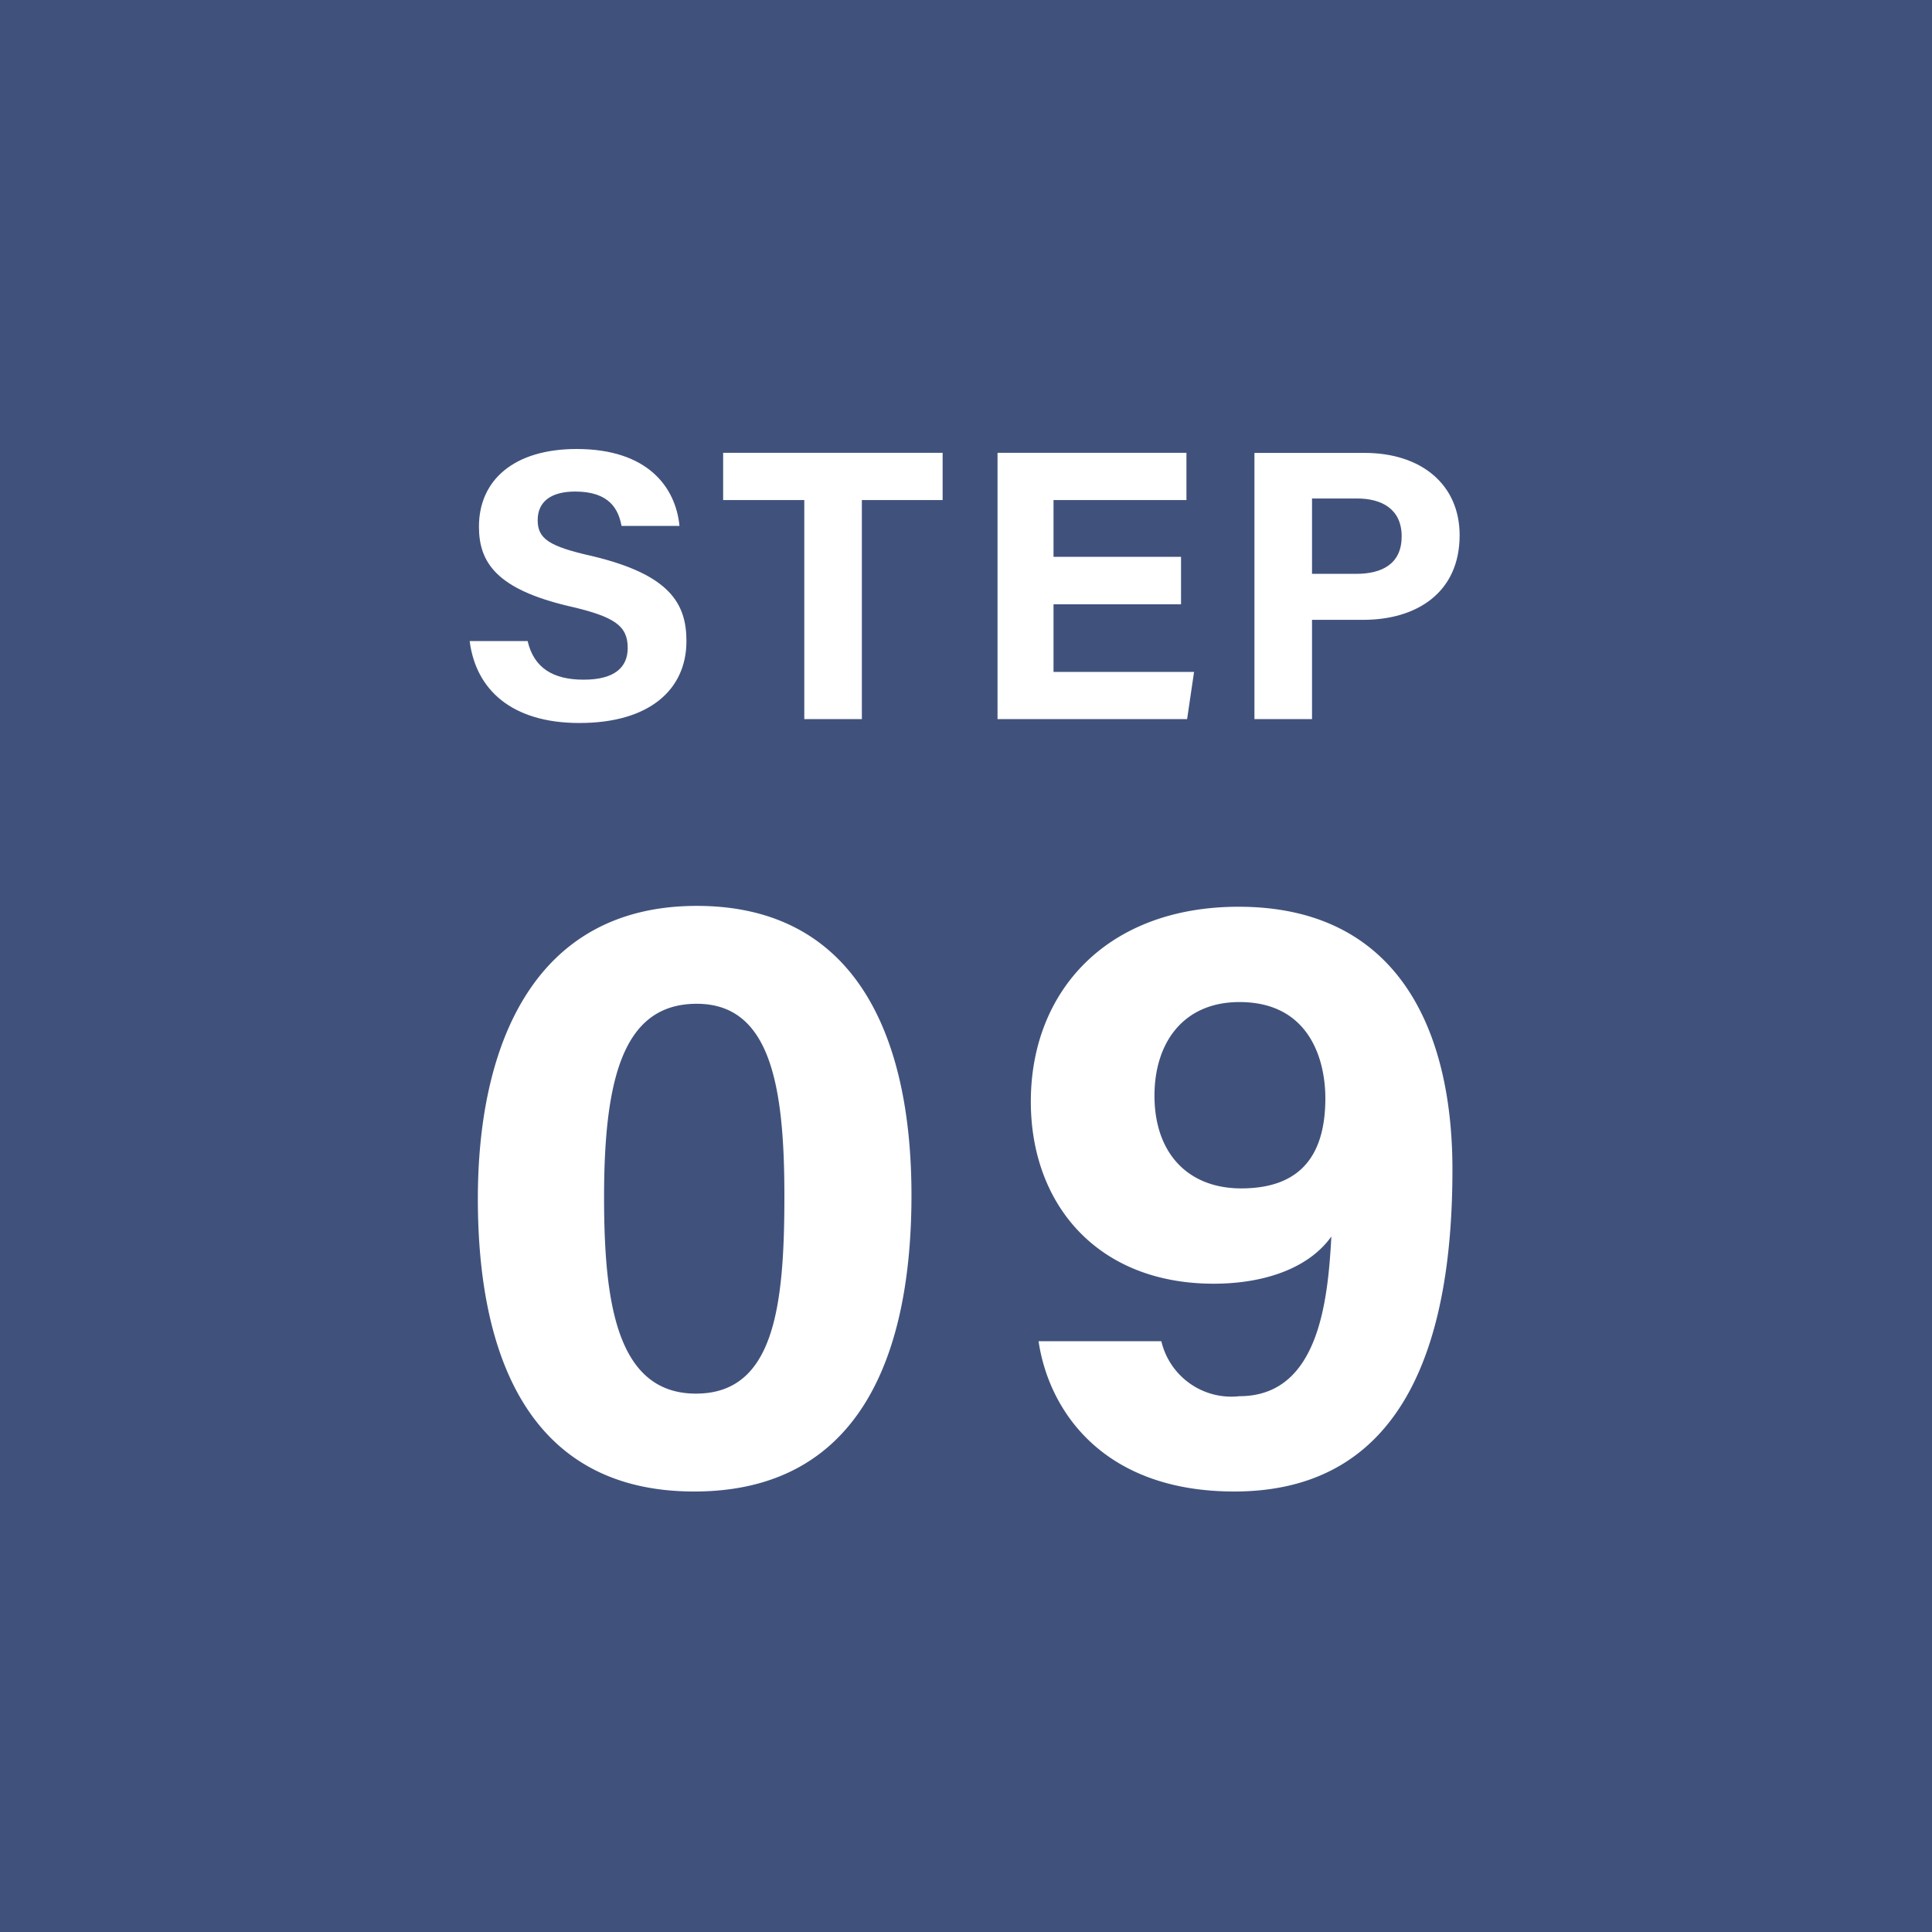
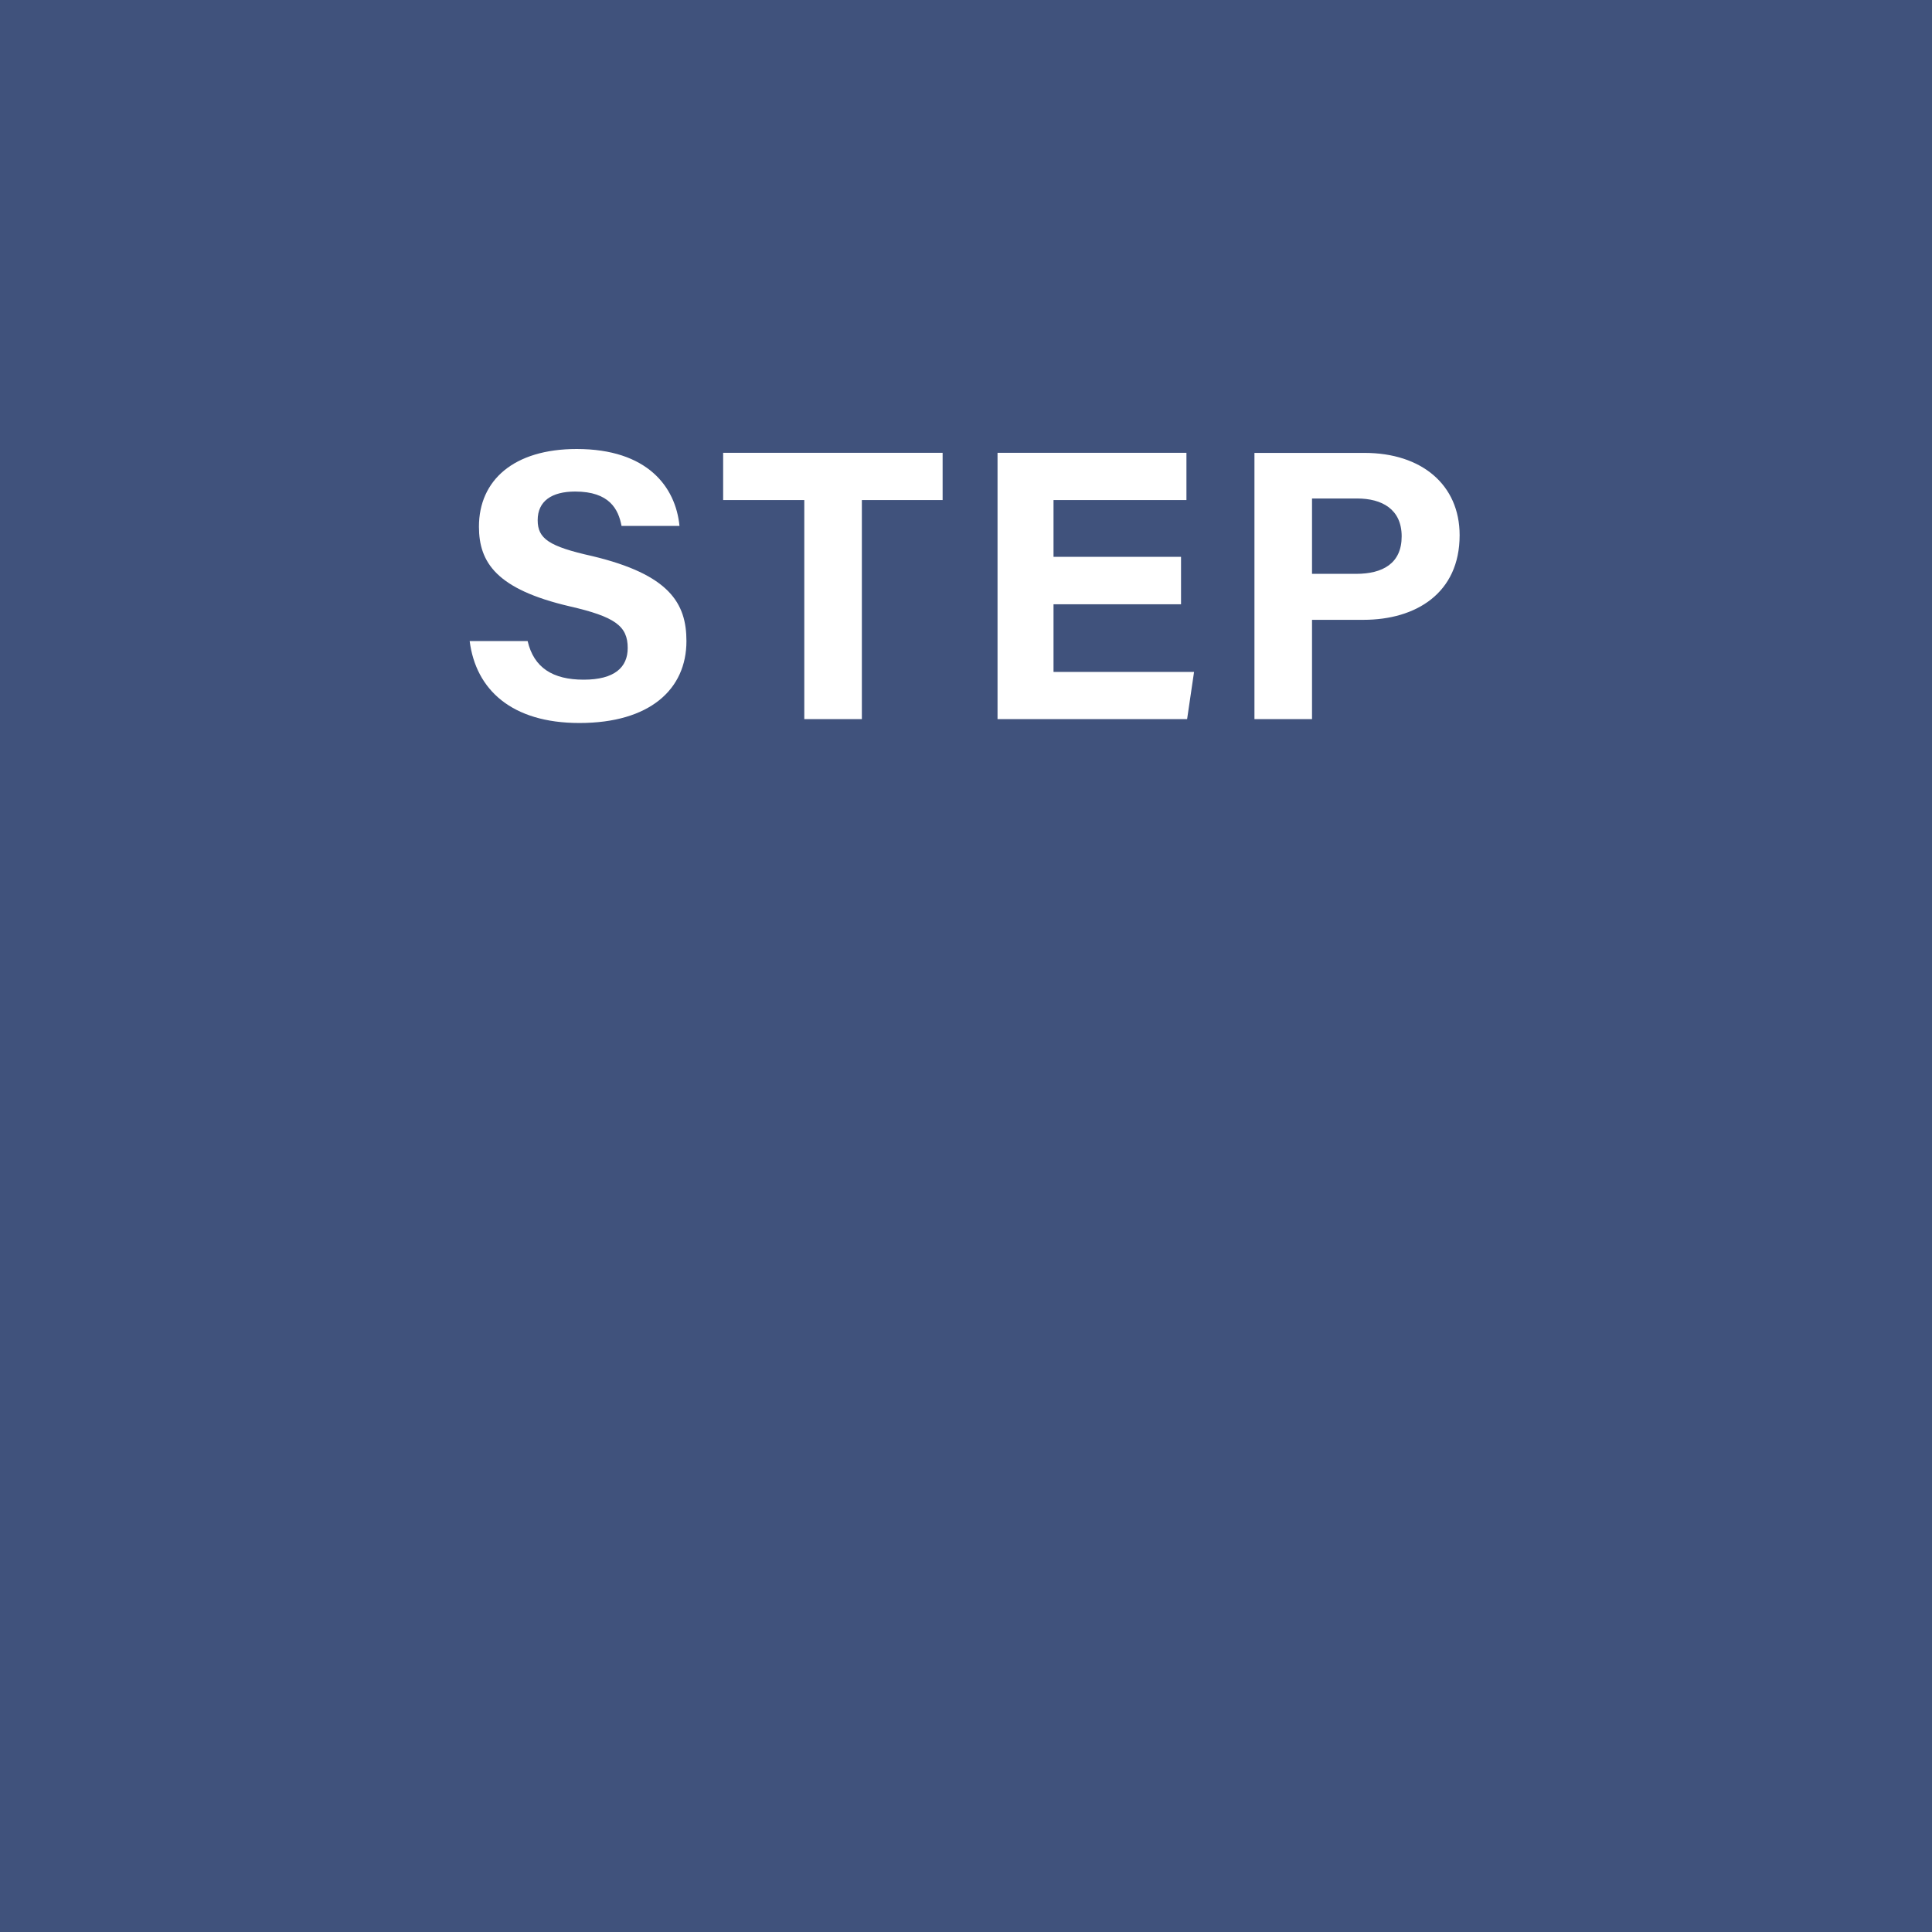
<svg xmlns="http://www.w3.org/2000/svg" width="90" height="90" viewBox="0 0 90 90">
  <g id="グループ_63901" data-name="グループ 63901" transform="translate(-915 -6111)">
    <path id="パス_17390" data-name="パス 17390" d="M0,0H90V90H0Z" transform="translate(915 6111)" fill="#40527c" />
    <path id="パス_17400" data-name="パス 17400" d="M-23.121-3.636C-22.833-1.368-21.159.18-18.009.18c3.276,0,4.986-1.566,4.986-3.816,0-1.764-.792-3.1-4.392-3.96-2.016-.45-2.538-.81-2.538-1.674,0-.882.648-1.332,1.746-1.332,1.6,0,2.016.828,2.16,1.6h2.7c-.18-1.818-1.494-3.582-4.788-3.582-2.934,0-4.554,1.458-4.554,3.618,0,1.674.828,2.916,4.212,3.708,2.124.486,2.718.918,2.718,1.944,0,.9-.612,1.476-2.052,1.476s-2.322-.558-2.61-1.8ZM-7.533,0h2.682V-10.206h3.762v-2.2H-11.313v2.2h3.78Zm17.55-7.56H4.077v-2.646h6.192v-2.2h-8.8V0H10.3l.324-2.2H4.077v-3.15h5.94ZM13.437,0h2.682V-4.626h2.394c2.448,0,4.482-1.242,4.482-3.942,0-2.358-1.782-3.834-4.428-3.834h-5.13Zm2.682-10.278h2.106c1.134,0,2.07.486,2.07,1.764,0,1.26-.882,1.746-2.124,1.746H16.119Z" transform="translate(960 6144.5)" fill="#fff" />
-     <path id="パス_17409" data-name="パス 17409" d="M-12.54-26.8c-7.56,0-10.2,6.44-10.2,13.64C-22.74-5.88-20.38.48-12.66.48c7.84,0,10.12-6.56,10.12-13.8C-2.54-20.8-5.18-26.8-12.54-26.8Zm0,4.56c3.44,0,4.08,3.84,4.08,8.96,0,5.16-.48,9.2-4.12,9.2-3.72,0-4.28-4.32-4.28-9.16C-16.86-18.92-15.9-22.24-12.54-22.24ZM3.38-6.52c.48,3.24,3,7,9.12,7,8.28,0,10.16-7.6,10.16-15,0-6.48-2.52-12.24-9.96-12.24-6.12,0-9.68,3.92-9.68,9.08,0,4.76,3.08,8.48,8.52,8.48,2.28,0,4.4-.68,5.48-2.2-.16,2.92-.56,7.44-4.28,7.44A3.35,3.35,0,0,1,9.1-6.52Zm9.36-15.8c3.28,0,4,2.72,4,4.48,0,2.92-1.4,4.2-3.92,4.2-2.48,0-4.04-1.64-4.04-4.32C8.78-20.4,10.1-22.32,12.74-22.32Z" transform="translate(960 6180)" fill="#fff" />
  </g>
</svg>